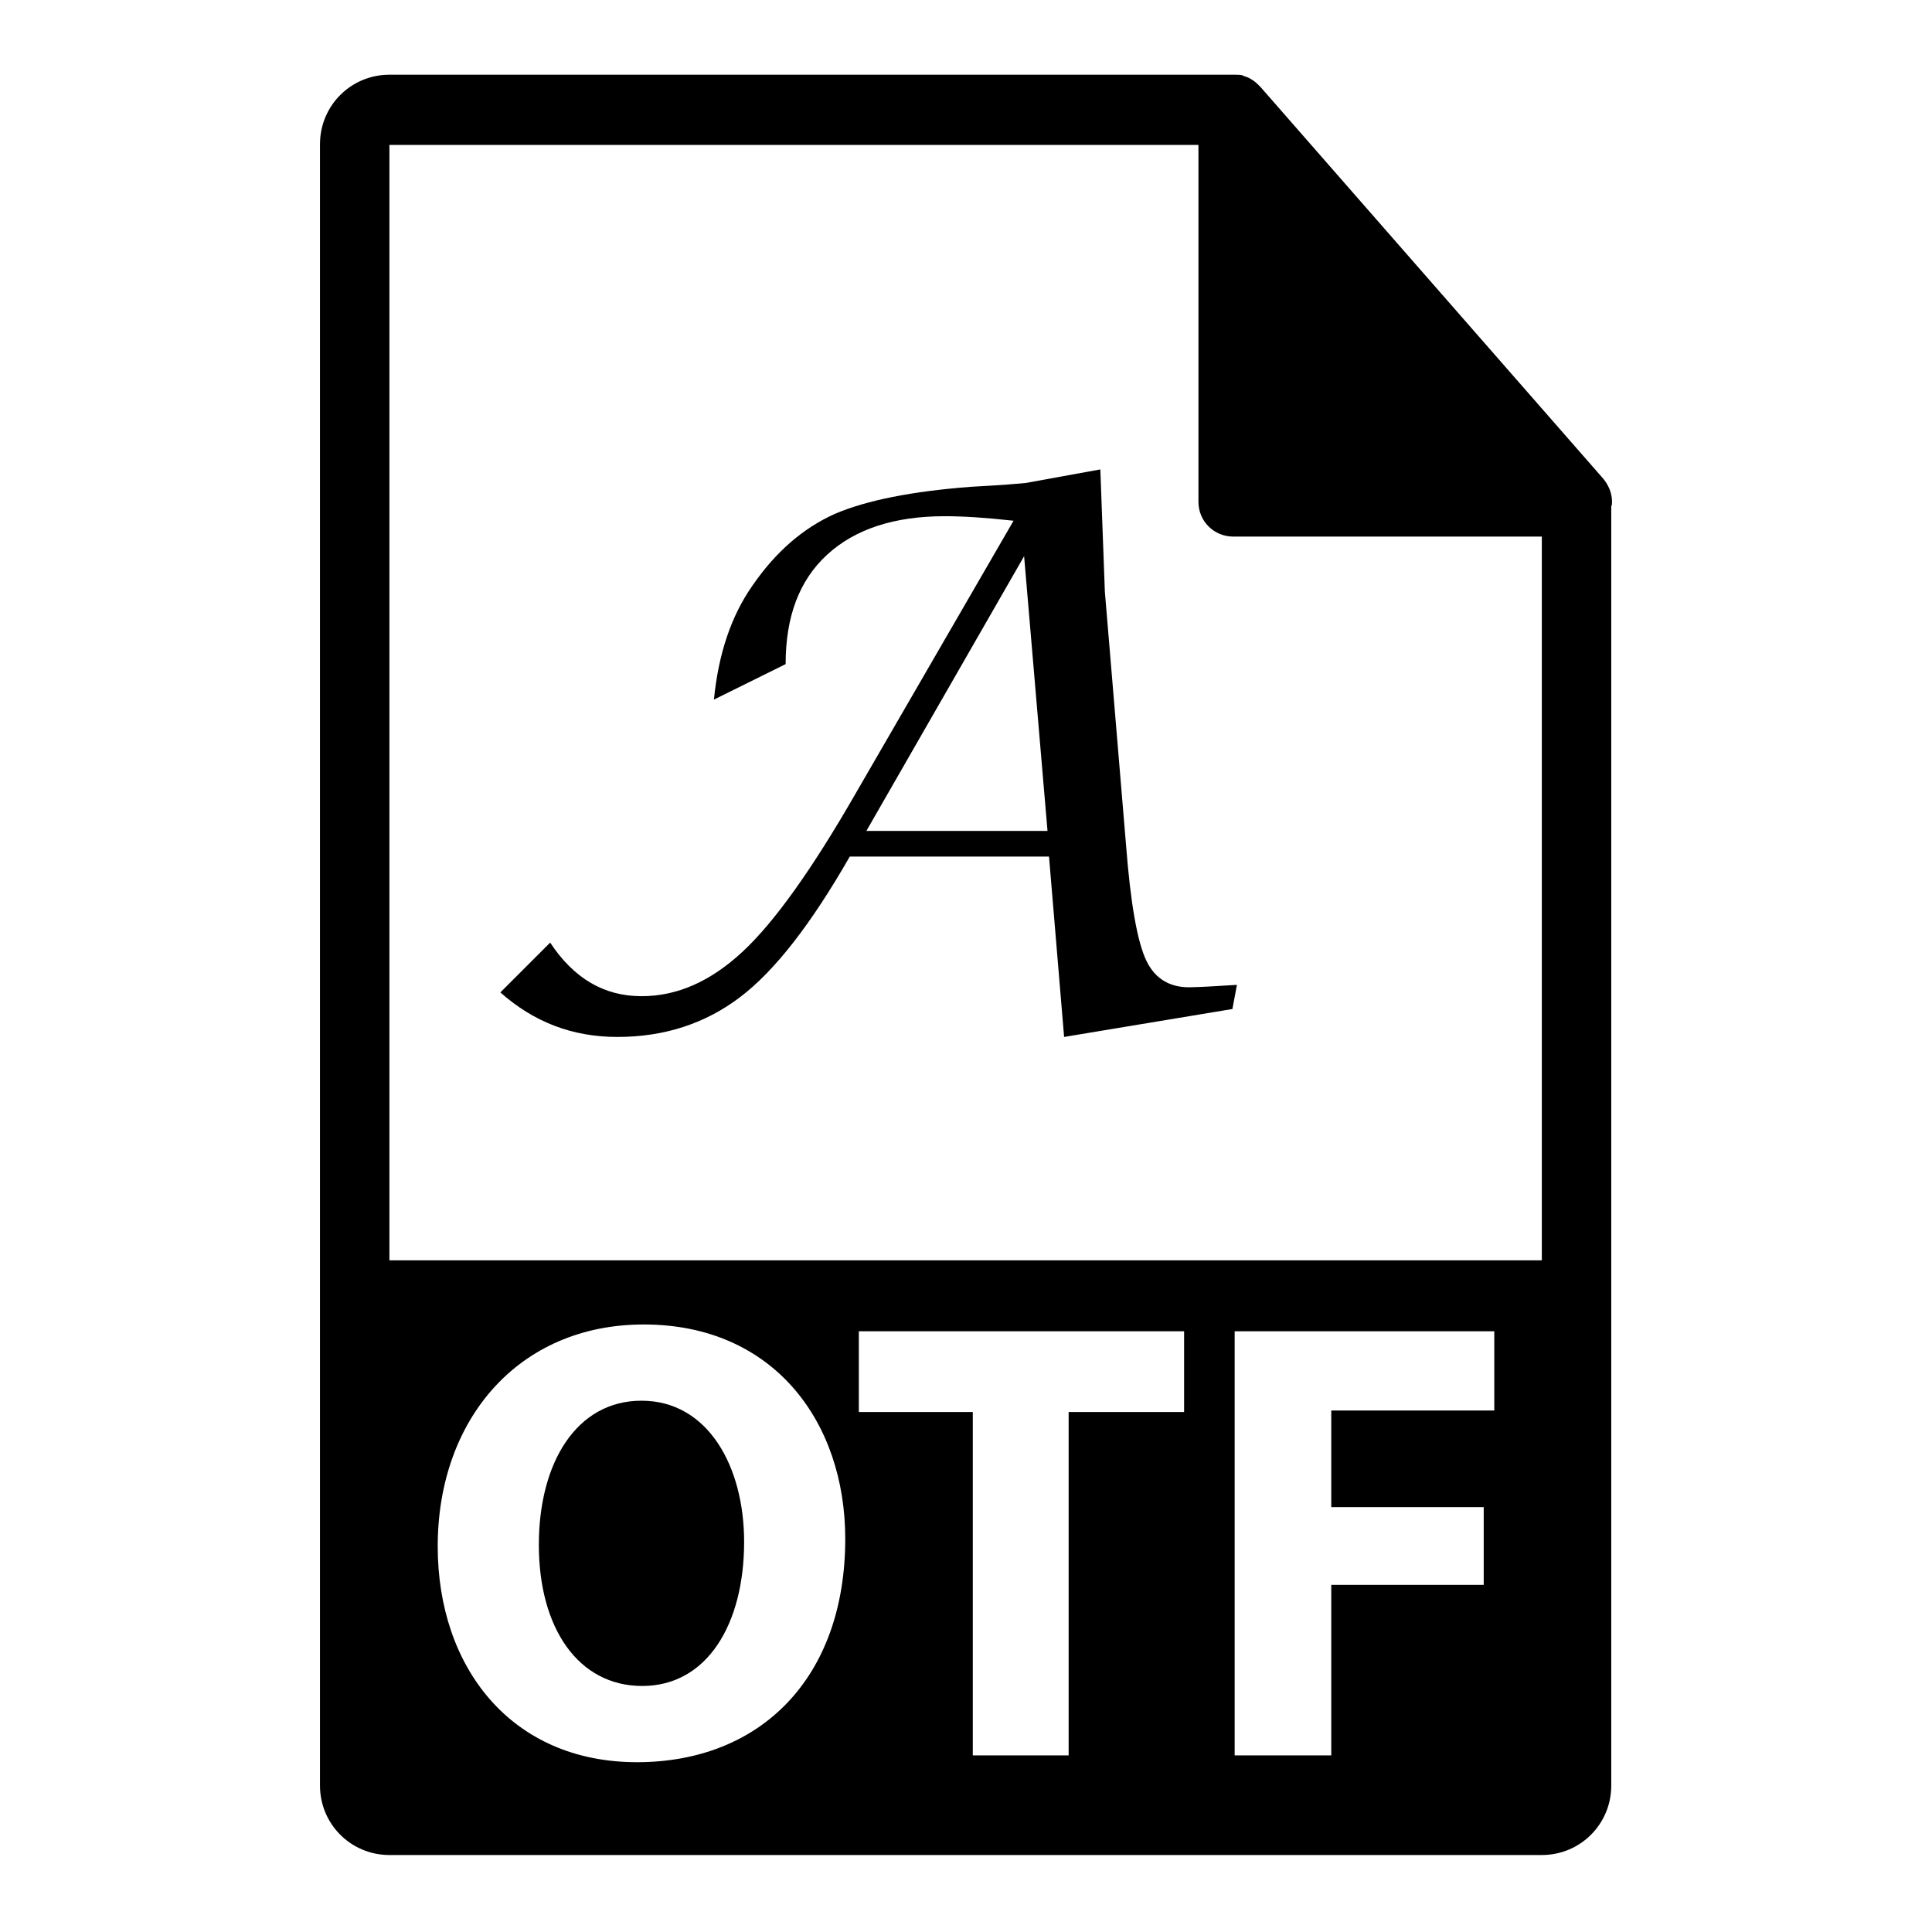
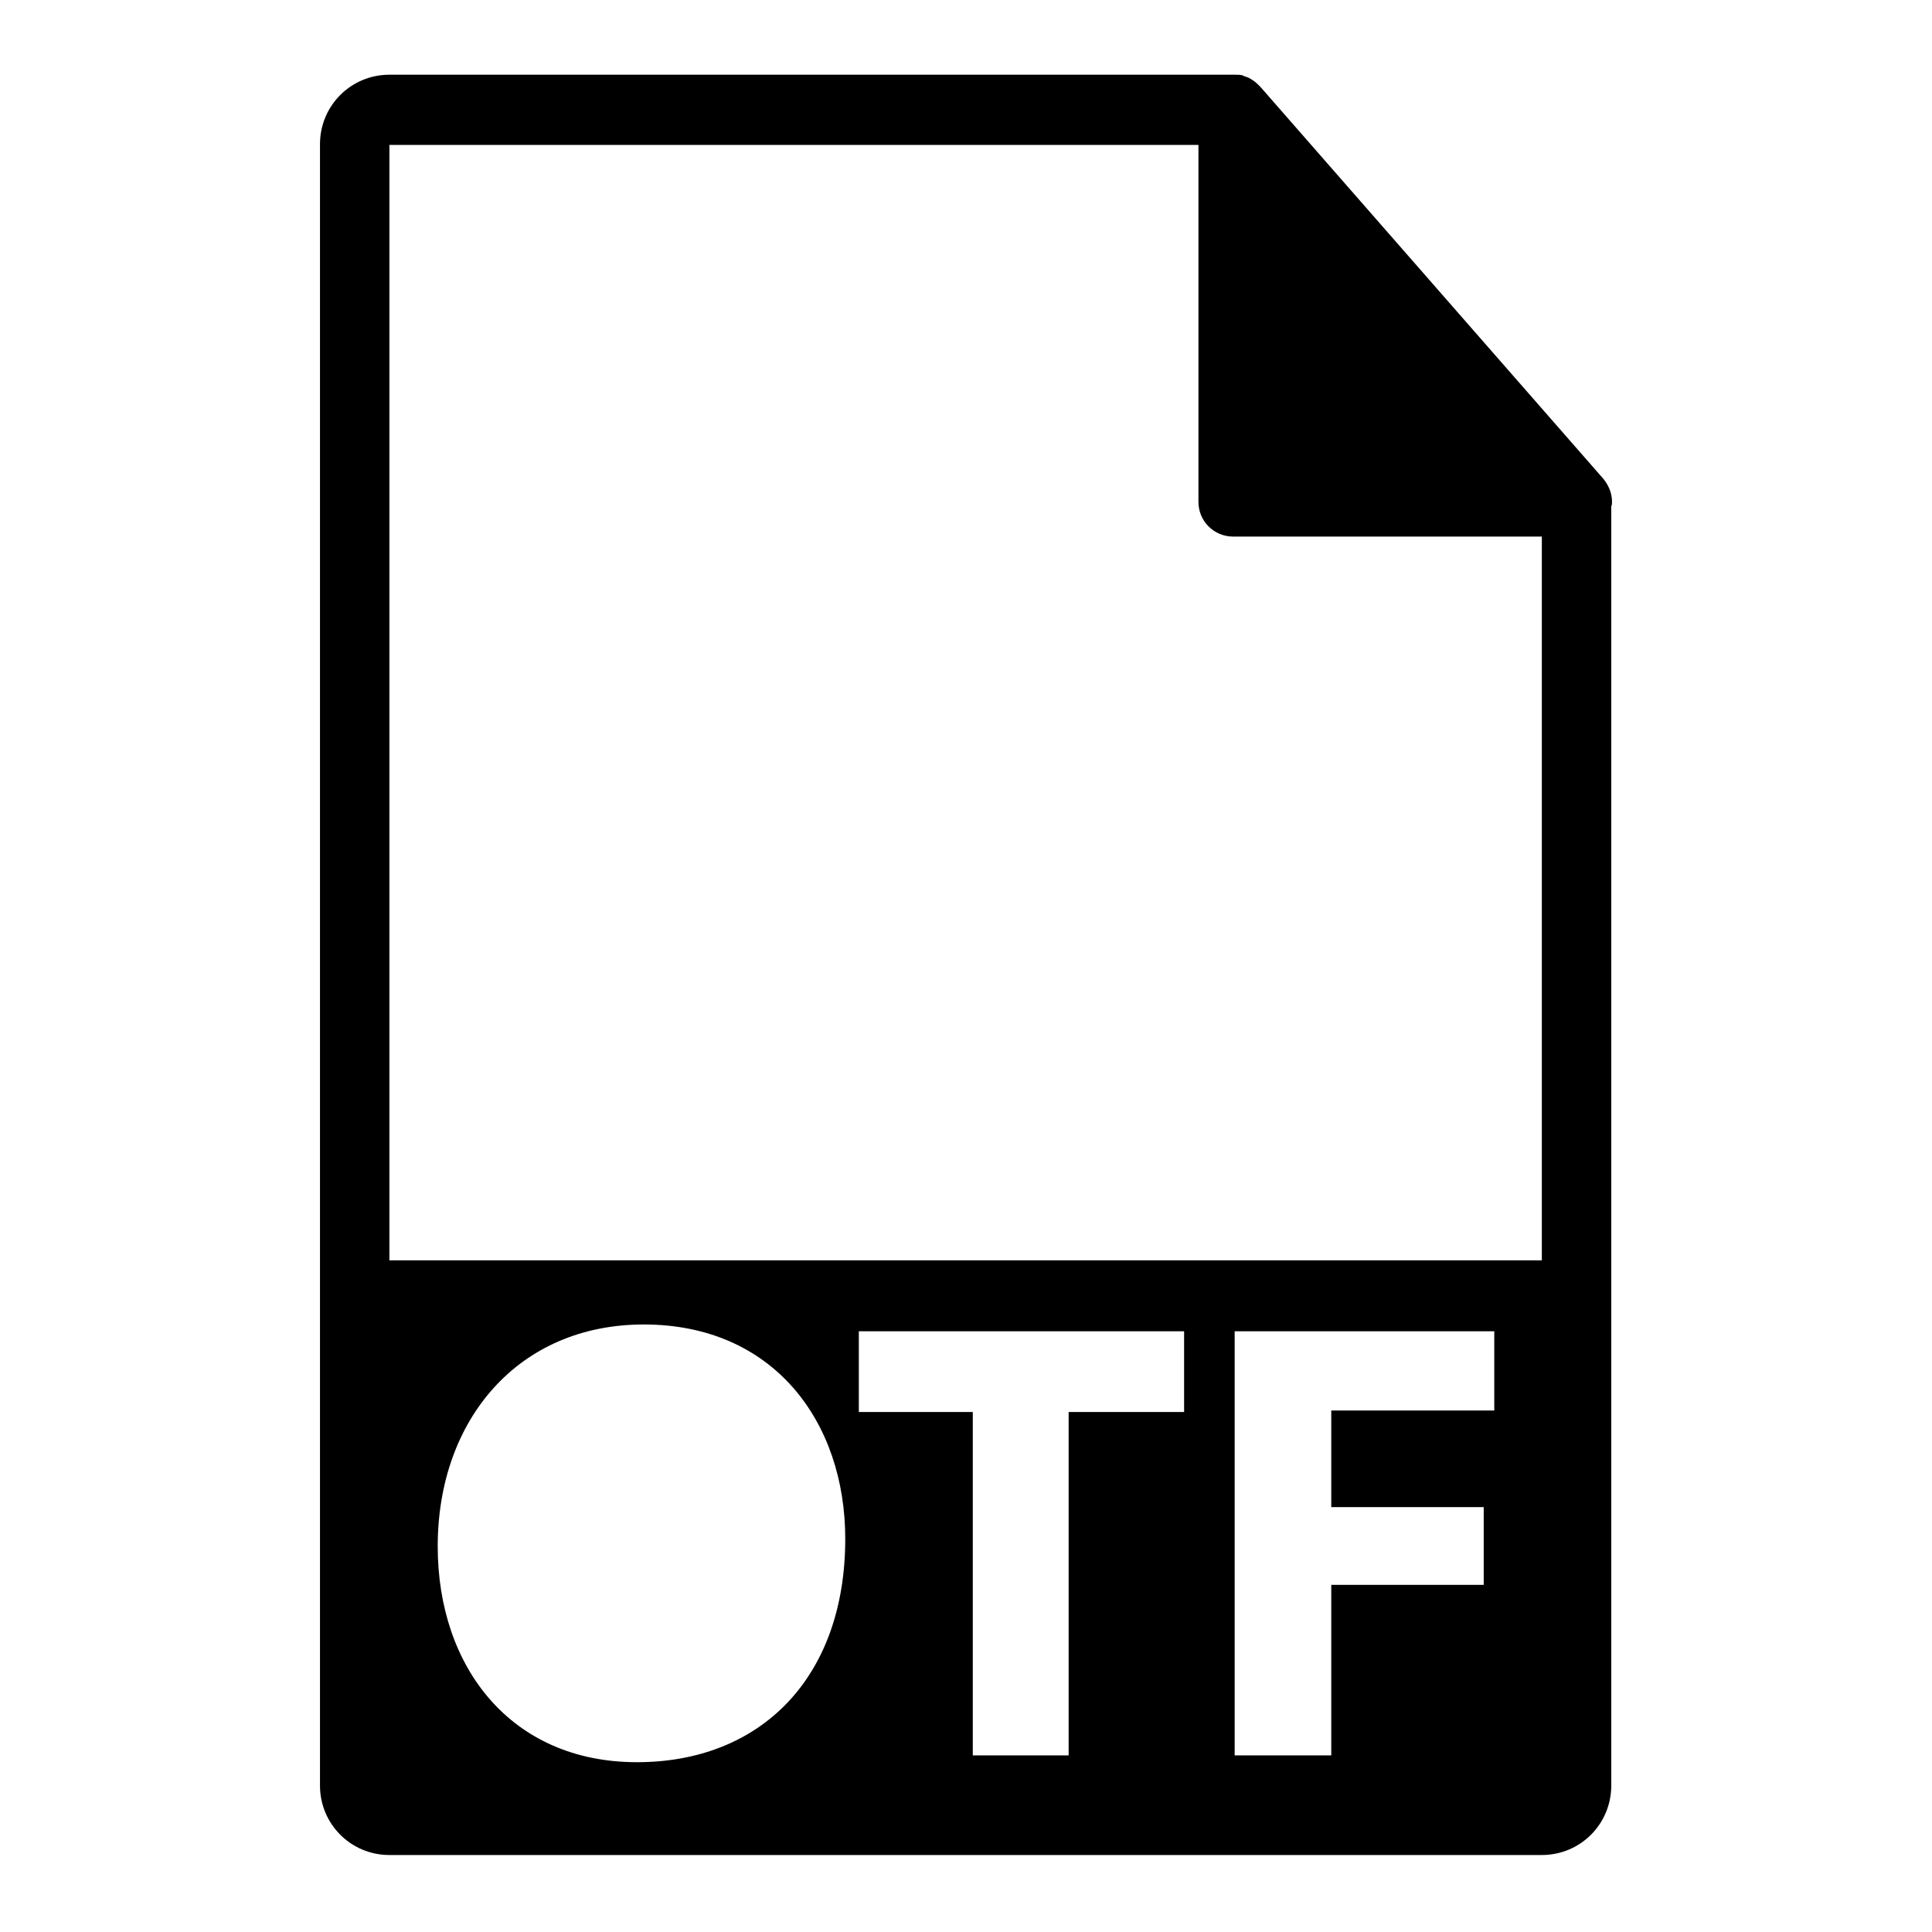
<svg xmlns="http://www.w3.org/2000/svg" version="1.1" x="0px" y="0px" viewBox="0 0 256 256" enable-background="new 0 0 256 256" xml:space="preserve">
  <g>
    <g>
      <g>
        <g>
          <path fill="#000000" d="M213.6,66.5c0-1.1-0.4-2.1-1.1-3l-45.5-52c0,0,0,0,0,0c-0.3-0.3-0.6-0.6-0.9-0.8c-0.1-0.1-0.2-0.1-0.3-0.2c-0.3-0.2-0.6-0.3-0.9-0.4c-0.1,0-0.2-0.1-0.2-0.1c-0.3-0.1-0.7-0.1-1.1-0.1H51.6c-5.1,0-9.2,4.1-9.2,9.2v217.5c0,5.1,4.1,9.2,9.2,9.2h152.7c5.1,0,9.2-4.1,9.2-9.2V67.1C213.6,66.9,213.6,66.7,213.6,66.5z M84.4,233.5c-16.7,0-26.4-12.6-26.4-28.6c0-16.8,10.7-29.4,27.3-29.4c17.2,0,26.7,12.9,26.7,28.4C112,222.3,100.8,233.5,84.4,233.5z M156.9,187.1h-15.3v45.5h-12.7v-45.5h-15.1v-10.7h43.1V187.1L156.9,187.1z M198,186.9h-21.6v12.8h20.2V210h-20.2v22.6h-12.8v-56.2H198V186.9L198,186.9z M51.6,167.1V19.2h107.2v47.3c0,2.6,2.1,4.6,4.6,4.6h40.9v95.9H51.6L51.6,167.1z" />
-           <path fill="#000000" d="M85,185.6c-8.6,0-13.6,8.2-13.6,19.1c0,11,5.2,18.7,13.7,18.7c8.6,0,13.5-8.2,13.5-19.1C98.6,194.3,93.8,185.6,85,185.6z" />
-           <path fill="#000000" d="M151.9,127.3c-1.2-2.5-2.1-7.6-2.7-15.4l-2.8-33.5l-0.6-16.2l-9.9,1.8c-3.2,0.3-5.6,0.4-7.2,0.5c-7.9,0.6-13.9,1.8-18.1,3.6c-4.2,1.9-7.8,5-10.9,9.5c-2.8,4-4.5,9-5.1,15.1l9.5-4.7c0-6.3,1.8-11.1,5.5-14.5c3.7-3.4,8.9-5.1,15.6-5.1c2.5,0,5.5,0.2,9.1,0.6l-20.9,36.1c-5.8,10.1-10.8,17.1-15,21c-4.2,3.9-8.6,5.9-13.4,5.9c-5,0-9-2.4-12.1-7.1l-6.6,6.6c4.4,3.9,9.5,5.9,15.5,5.9c6.3,0,11.7-1.8,16.3-5.3c4.6-3.5,9.4-9.7,14.5-18.6h26.4l2,23.9l22.3-3.7l0.6-3.2c-3.2,0.2-5.1,0.3-5.7,0.3C155.2,131,153.1,129.8,151.9,127.3z M114.8,110.1l20.9-36.4l3.1,36.4L114.8,110.1L114.8,110.1z" />
        </g>
      </g>
      <g />
      <g />
      <g />
      <g />
      <g />
      <g />
      <g />
      <g />
      <g />
      <g />
      <g />
      <g />
      <g />
      <g />
      <g />
    </g>
  </g>
</svg>